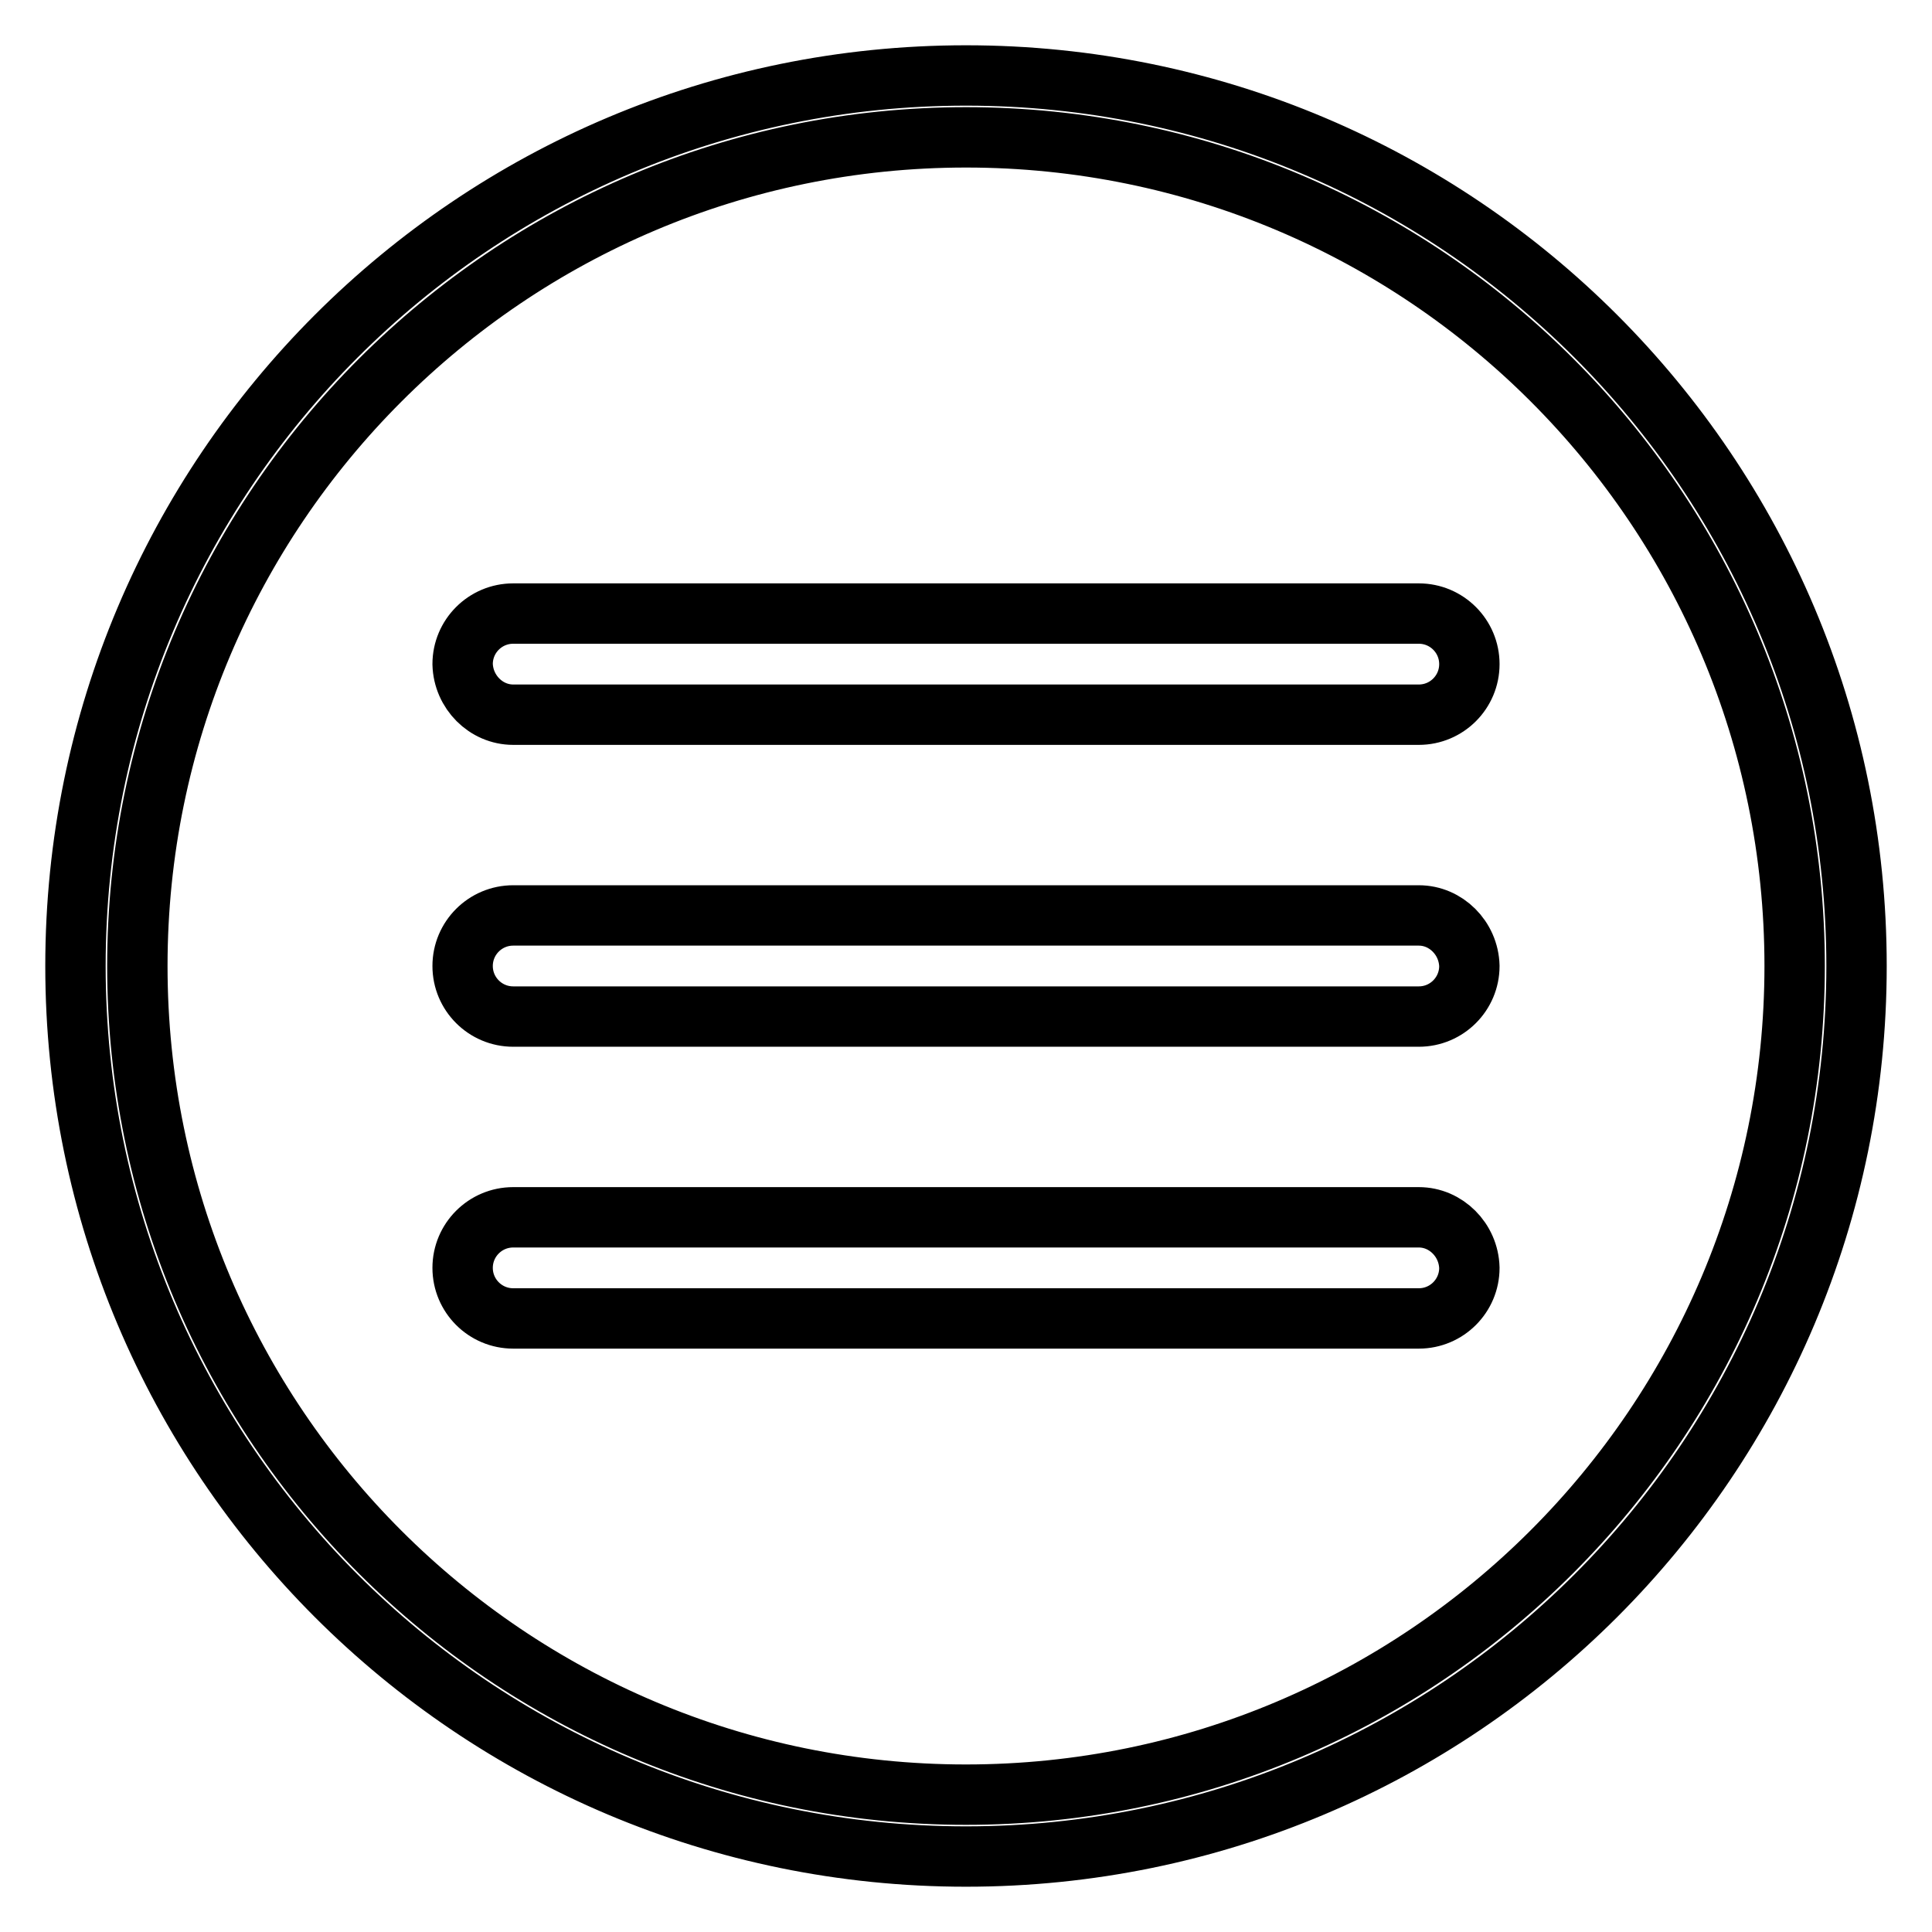
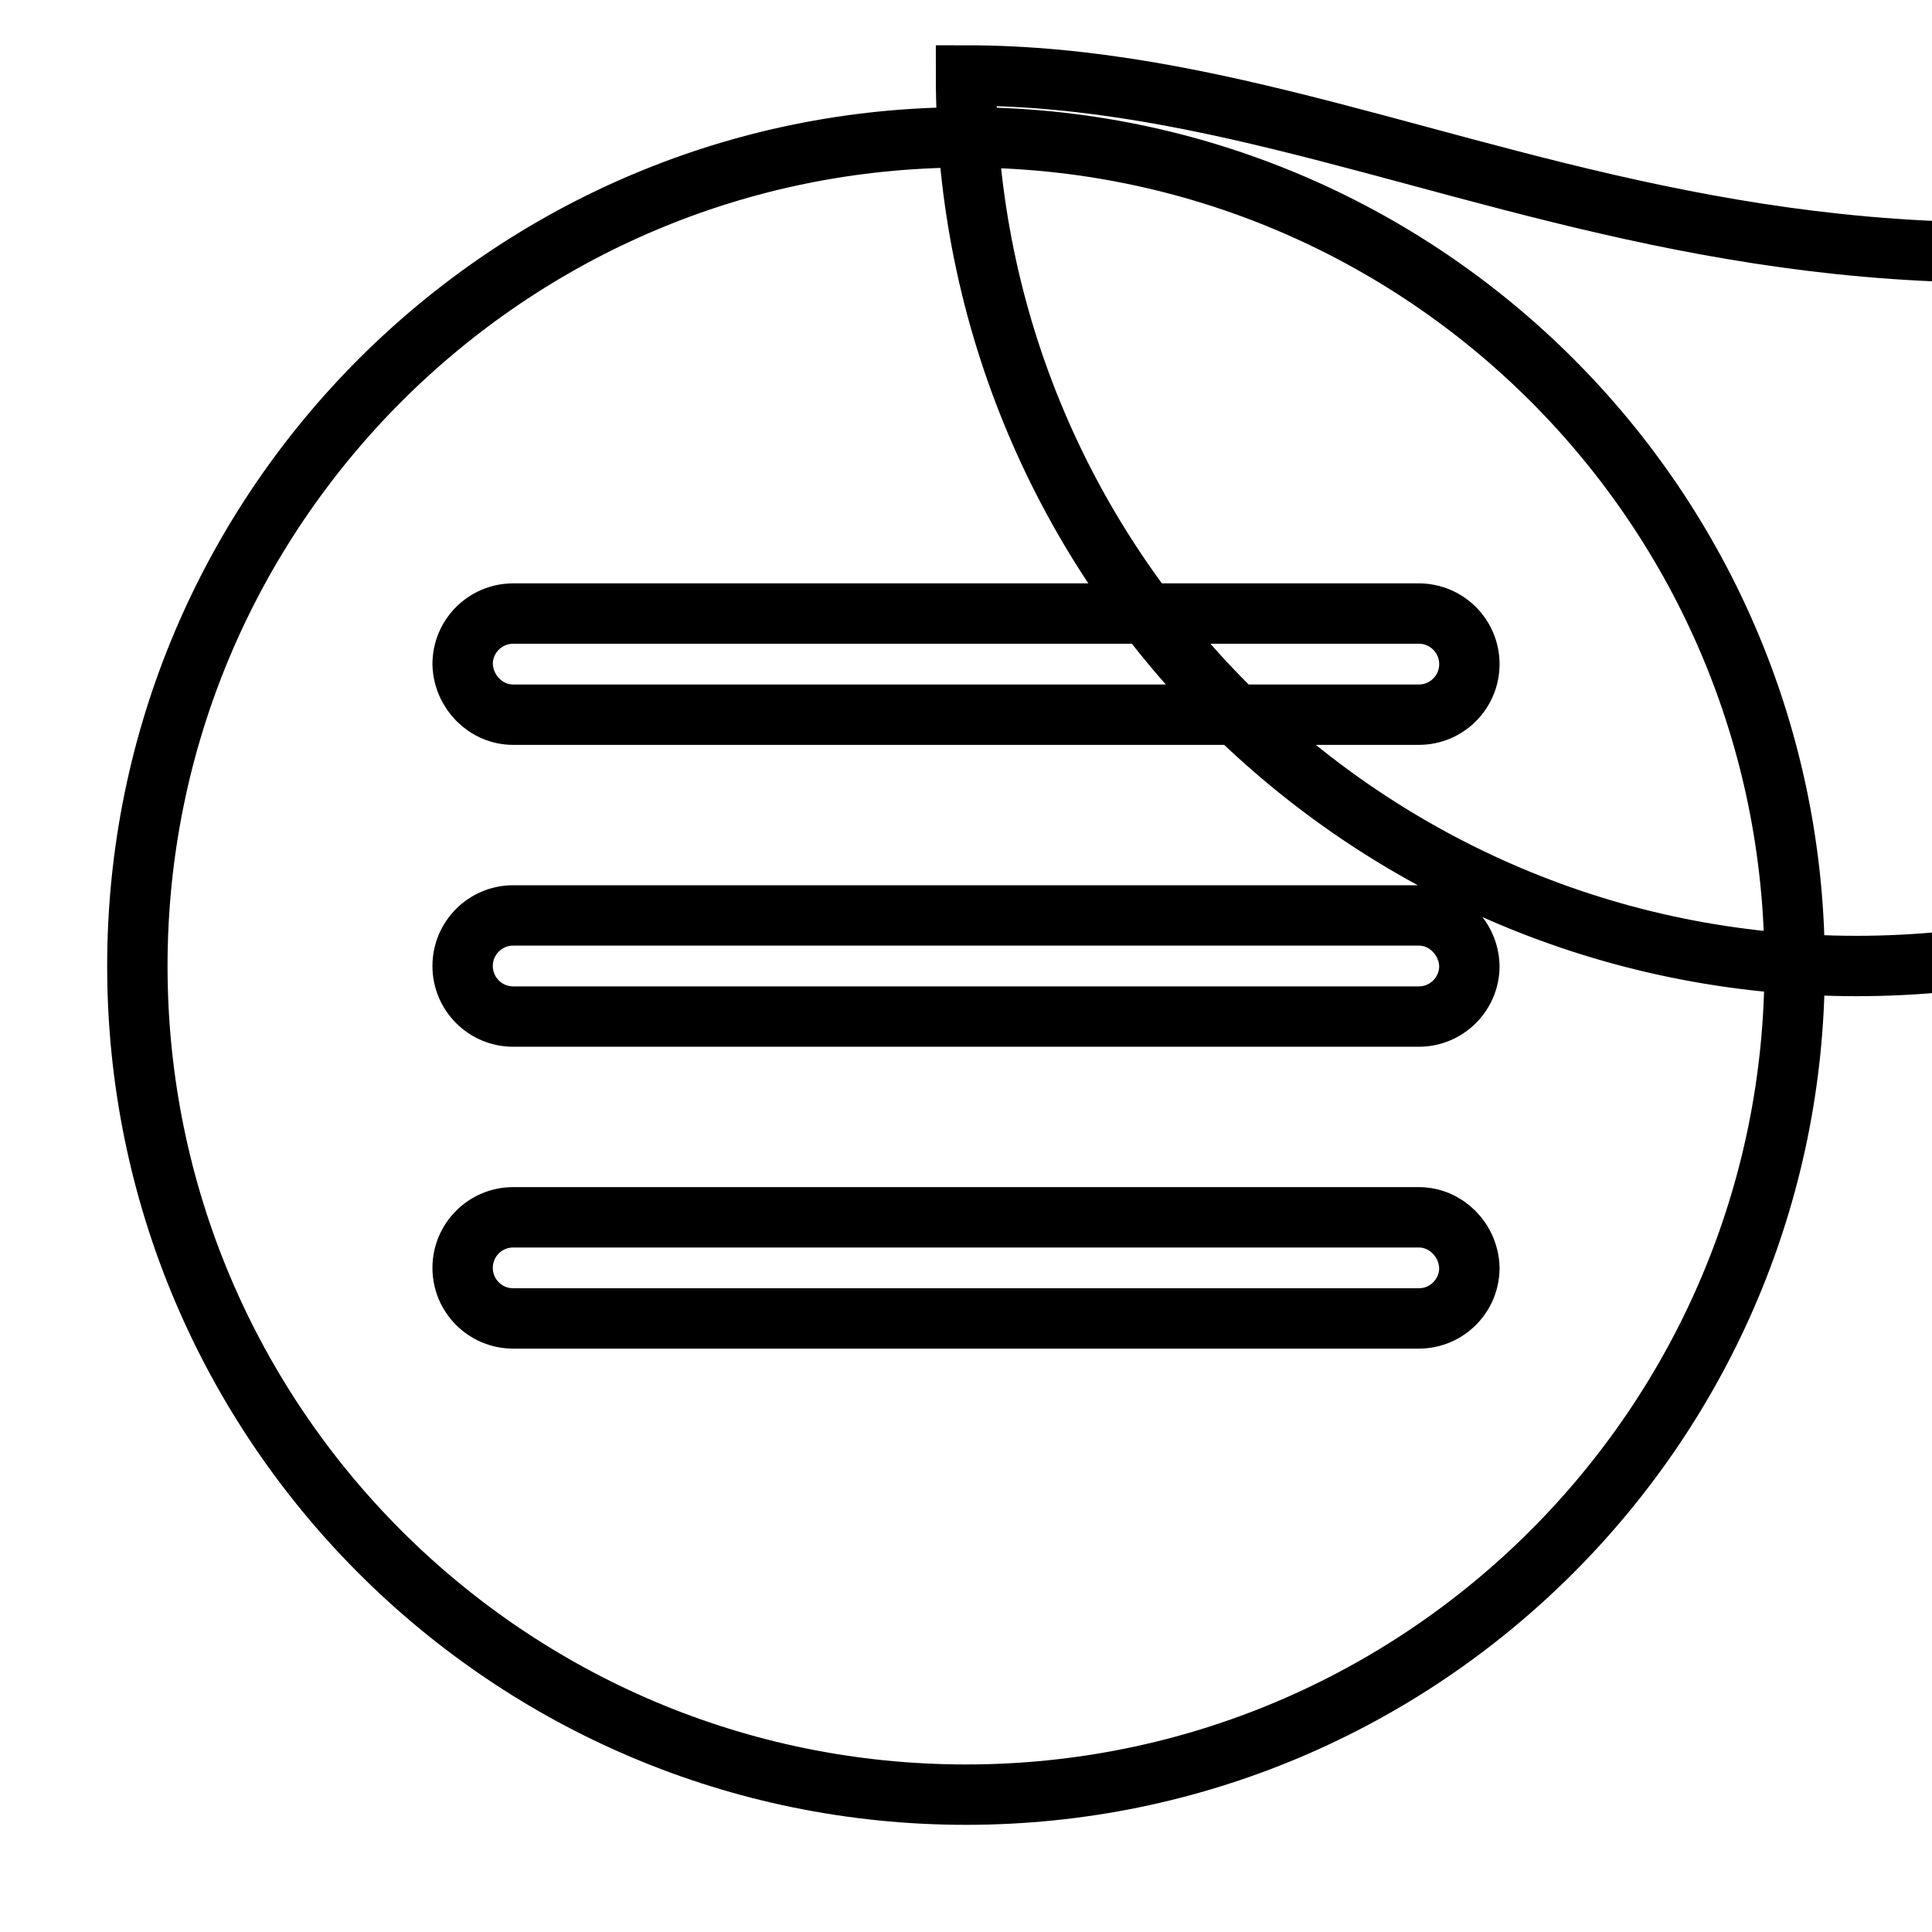
<svg xmlns="http://www.w3.org/2000/svg" version="1.1" x="0px" y="0px" viewBox="0 0 256 256" enable-background="new 0 0 256 256" xml:space="preserve">
  <g>
-     <path stroke-width="8" fill-opacity="0" stroke="#000000" d="M128,10C62.8,10,10,62.8,10,128c0,65.2,52.8,118,118,118c65.2,0,118-52.8,118-118C246,62.8,193.2,10,128,10 L128,10z M128,237.8c-60.6,0-109.8-49.1-109.8-109.8C18.2,67.4,67.4,18.2,128,18.2c60.6,0,109.8,49.1,109.8,109.8 C237.8,188.6,188.6,237.8,128,237.8L128,237.8z M68,94.7H188c3.7,0,6.7-3,6.7-6.7c0-3.7-3-6.7-6.7-6.7H68c-3.7,0-6.7,3-6.7,6.7 C61.4,91.7,64.4,94.7,68,94.7L68,94.7z M188,121.3H68c-3.7,0-6.7,3-6.7,6.7c0,3.7,3,6.7,6.7,6.7H188c3.7,0,6.7-3,6.7-6.7 C194.6,124.3,191.6,121.3,188,121.3L188,121.3z M188,161.3H68c-3.7,0-6.7,3-6.7,6.7c0,3.7,3,6.7,6.7,6.7H188c3.7,0,6.7-3,6.7-6.7 C194.6,164.3,191.6,161.3,188,161.3L188,161.3z" />
+     <path stroke-width="8" fill-opacity="0" stroke="#000000" d="M128,10c0,65.2,52.8,118,118,118c65.2,0,118-52.8,118-118C246,62.8,193.2,10,128,10 L128,10z M128,237.8c-60.6,0-109.8-49.1-109.8-109.8C18.2,67.4,67.4,18.2,128,18.2c60.6,0,109.8,49.1,109.8,109.8 C237.8,188.6,188.6,237.8,128,237.8L128,237.8z M68,94.7H188c3.7,0,6.7-3,6.7-6.7c0-3.7-3-6.7-6.7-6.7H68c-3.7,0-6.7,3-6.7,6.7 C61.4,91.7,64.4,94.7,68,94.7L68,94.7z M188,121.3H68c-3.7,0-6.7,3-6.7,6.7c0,3.7,3,6.7,6.7,6.7H188c3.7,0,6.7-3,6.7-6.7 C194.6,124.3,191.6,121.3,188,121.3L188,121.3z M188,161.3H68c-3.7,0-6.7,3-6.7,6.7c0,3.7,3,6.7,6.7,6.7H188c3.7,0,6.7-3,6.7-6.7 C194.6,164.3,191.6,161.3,188,161.3L188,161.3z" />
  </g>
</svg>